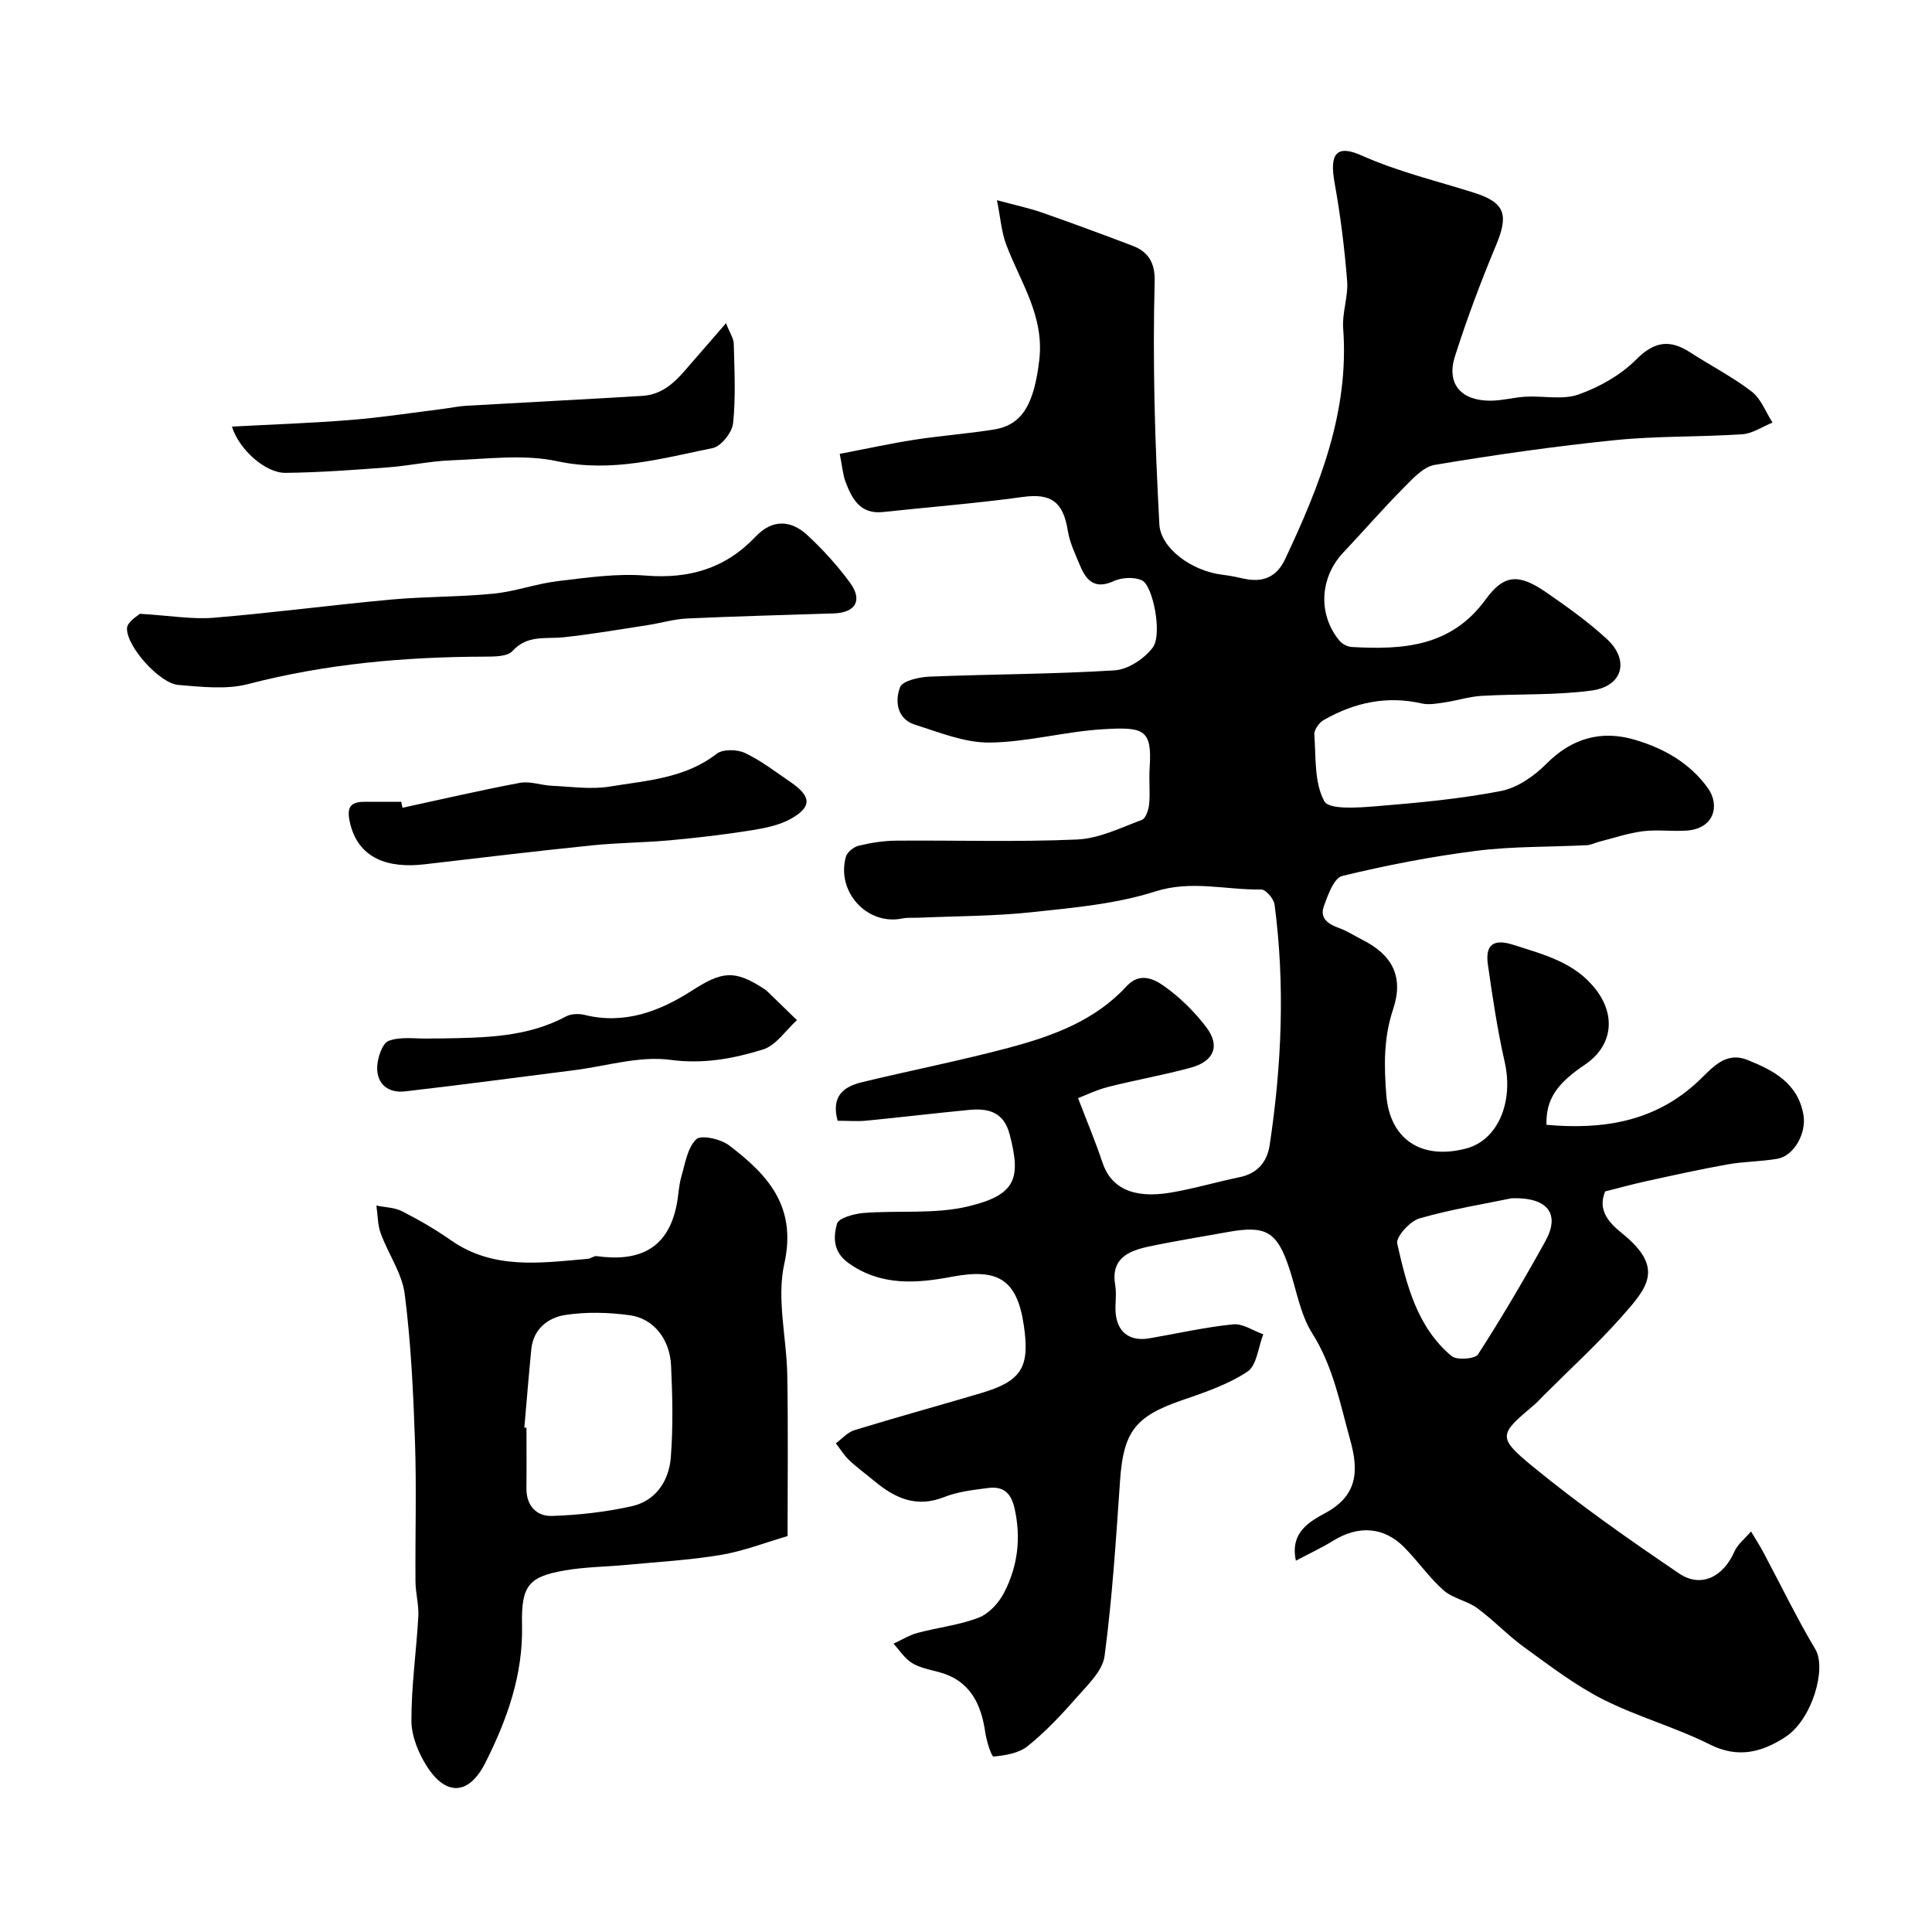
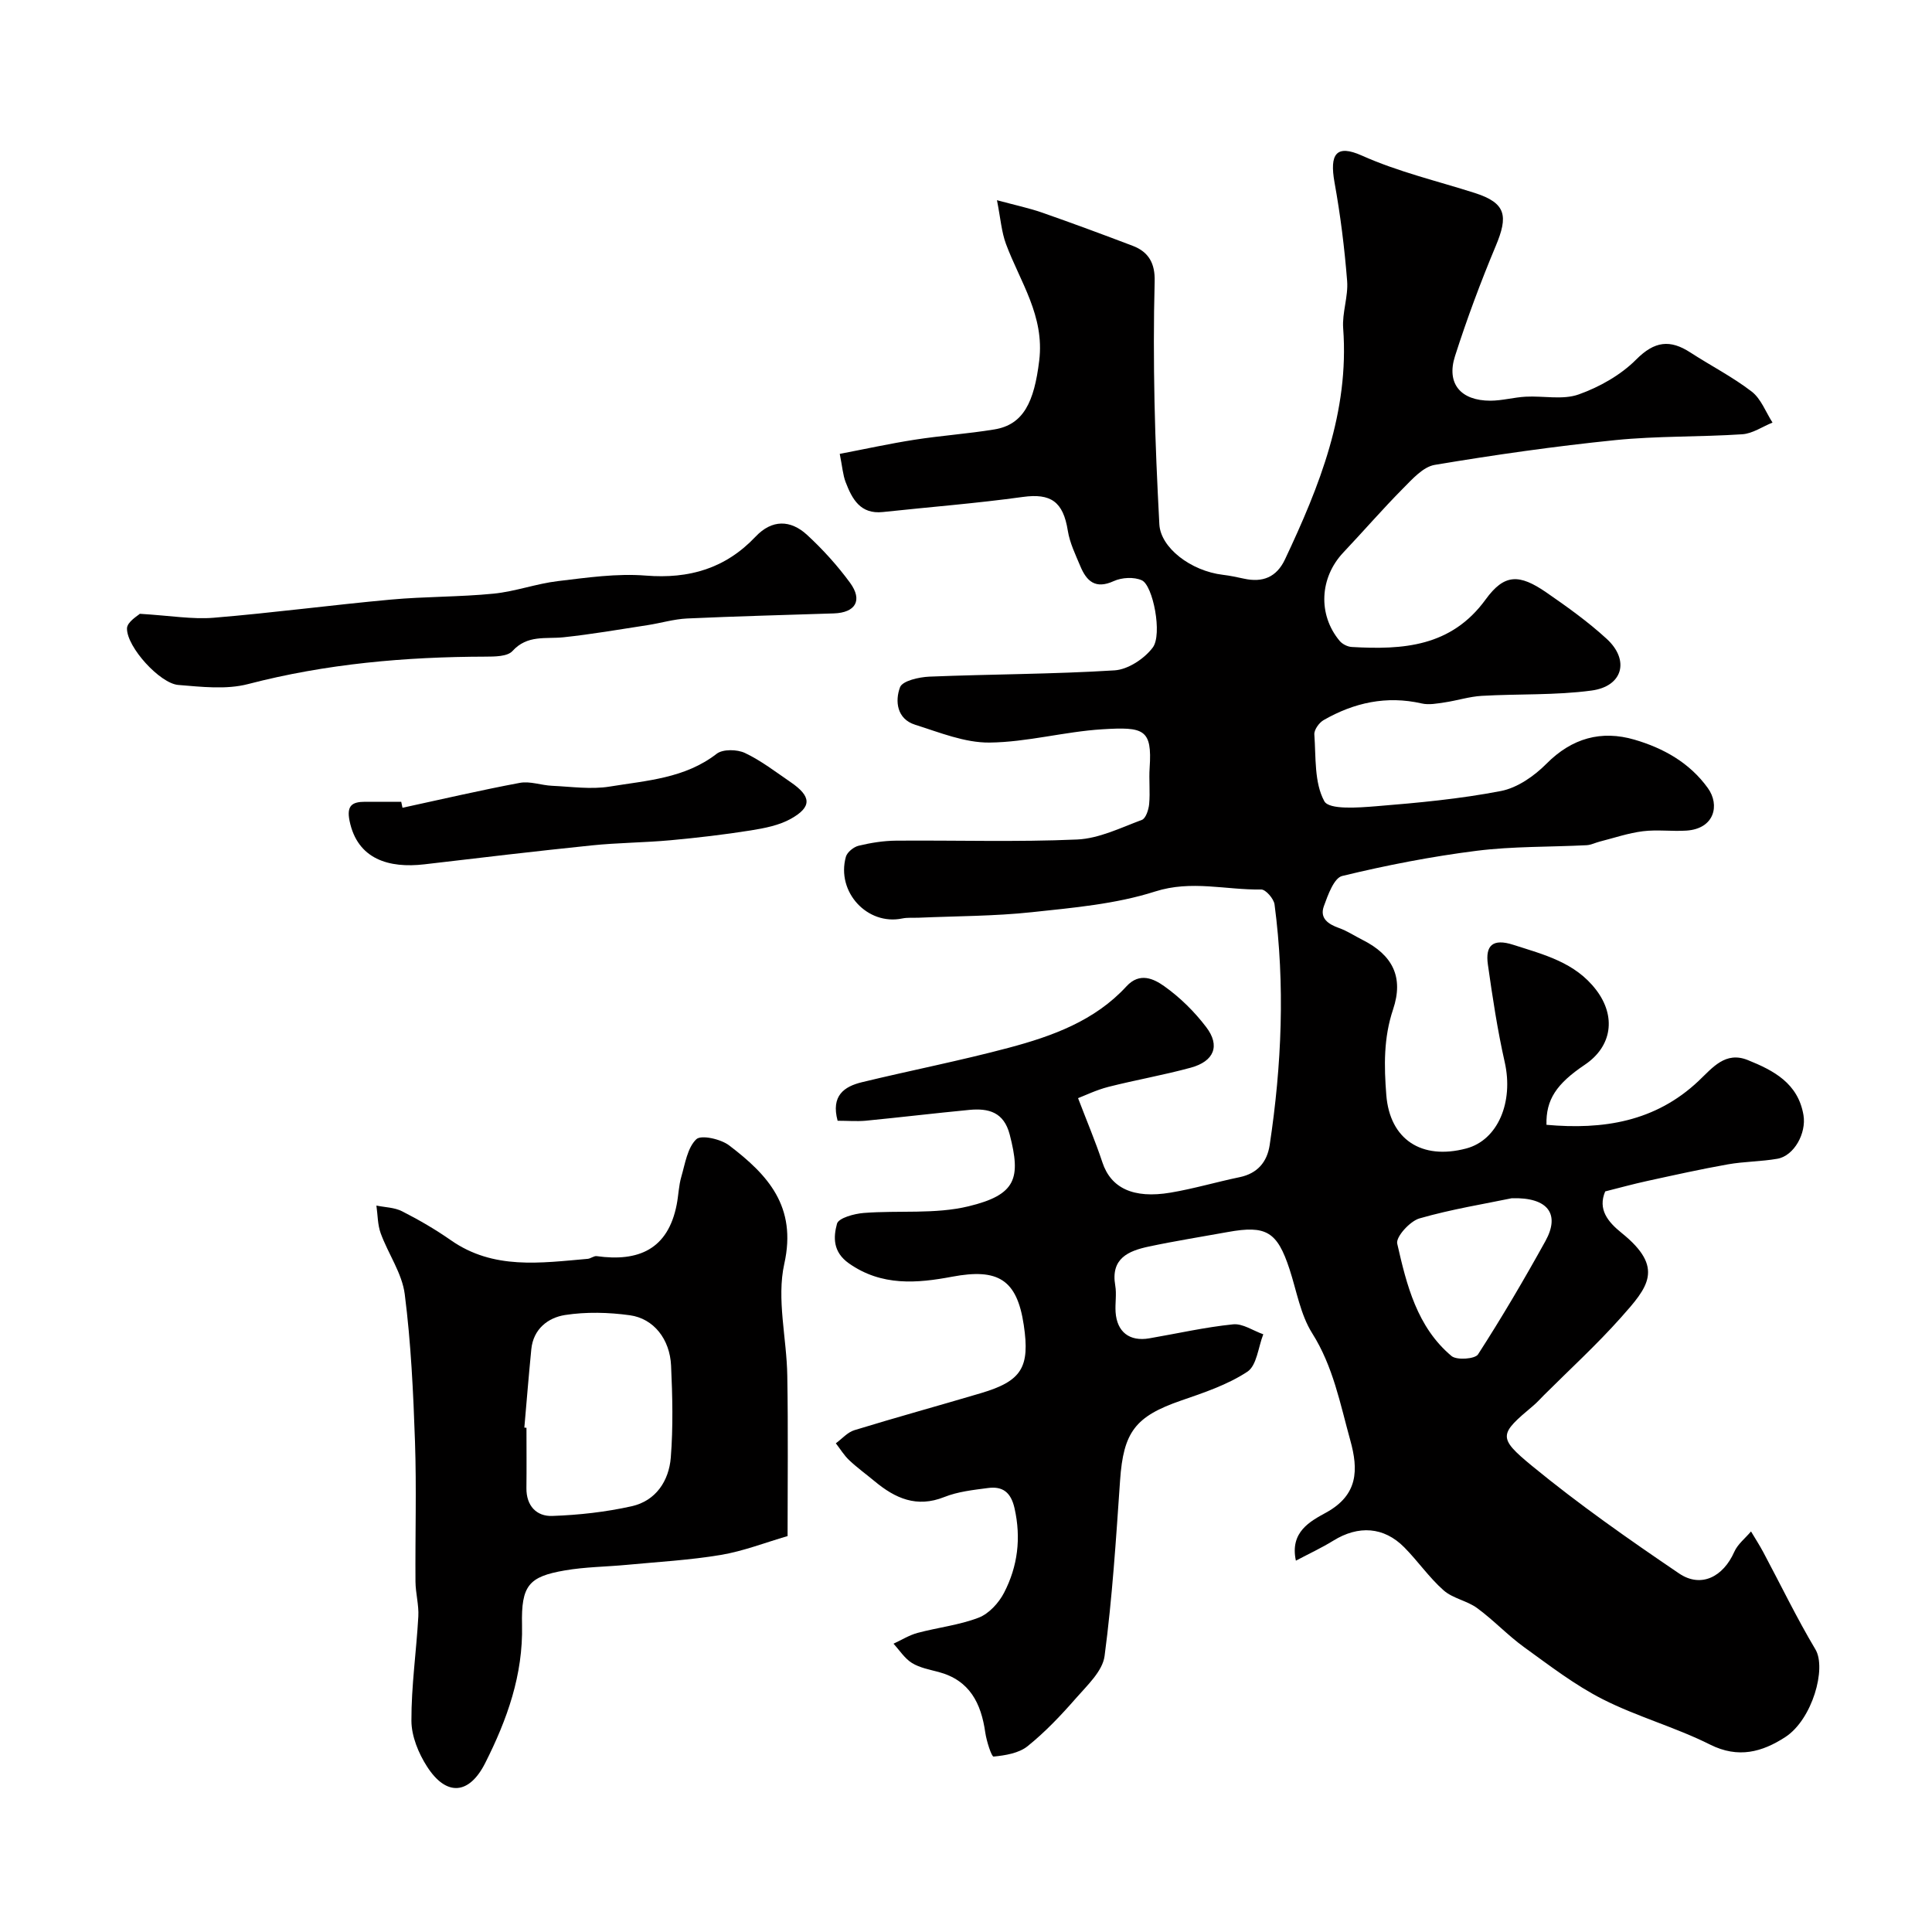
<svg xmlns="http://www.w3.org/2000/svg" enable-background="new 0 0 400 400" viewBox="0 0 400 400">
  <g fill="#010000">
    <path d="m173.42 232.04c-1.41-5.2 1.37-7.09 5.03-7.98 10.12-2.45 20.35-4.45 30.4-7.13 9.01-2.4 17.82-5.58 24.38-12.73 2.75-2.99 5.68-1.53 7.81-.02 3.27 2.32 6.26 5.27 8.69 8.47 2.95 3.86 1.64 7.08-3.19 8.4-5.63 1.54-11.42 2.54-17.08 3.98-2.49.64-4.85 1.79-6.26 2.33 1.83 4.79 3.61 8.99 5.04 13.3 1.75 5.28 6.34 7.57 14.12 6.26 4.81-.81 9.52-2.21 14.3-3.2 3.7-.77 5.68-3.16 6.21-6.63 2.5-16.56 3.21-33.19 1.01-49.84-.16-1.18-1.83-3.11-2.77-3.09-7.29.13-14.4-2-21.97.42-8.14 2.6-16.94 3.36-25.52 4.28-7.73.83-15.56.8-23.34 1.14-1.16.05-2.36-.07-3.48.16-7.21 1.5-13.7-5.48-11.67-12.77.27-.96 1.61-2.04 2.64-2.29 2.53-.61 5.16-1.03 7.75-1.05 12.5-.1 25.01.31 37.49-.24 4.53-.2 9.02-2.43 13.4-4.06.82-.3 1.4-2.11 1.51-3.28.23-2.48-.07-5 .1-7.49.55-8.06-1.21-8.51-9.79-7.99-7.82.48-15.58 2.67-23.37 2.75-5.13.05-10.34-2.1-15.39-3.69-3.79-1.19-4.2-4.9-3.13-7.76.5-1.34 3.95-2.11 6.09-2.2 12.78-.52 25.59-.5 38.34-1.3 2.79-.18 6.17-2.42 7.9-4.73 2.03-2.72.04-12.86-2.26-13.91-1.61-.74-4.16-.6-5.82.16-3.81 1.74-5.63.01-6.93-3.11-1-2.39-2.18-4.8-2.58-7.32-.96-6.05-3.54-7.79-9.33-6.99-9.61 1.33-19.3 2.08-28.96 3.12-4.66.5-6.37-2.69-7.71-6.19-.57-1.49-.68-3.16-1.22-5.85 5.14-.98 10.26-2.11 15.44-2.92 5.5-.86 11.07-1.24 16.57-2.14 6.05-.99 8.25-5.69 9.29-14.26 1.13-9.28-3.95-16.27-6.88-24.13-.93-2.5-1.12-5.28-1.87-9.07 3.89 1.05 6.69 1.64 9.36 2.57 6.29 2.2 12.53 4.51 18.76 6.88 3.31 1.26 4.63 3.66 4.53 7.34-.22 8.33-.2 16.67-.03 25 .17 8.44.56 16.87 1 25.3.25 4.86 6.51 9.68 13.17 10.47 1.45.17 2.89.48 4.32.79 3.89.86 6.77-.27 8.53-4 7.14-15.16 13.32-30.52 12.04-47.83-.24-3.23 1.07-6.57.82-9.79-.54-6.83-1.39-13.66-2.61-20.4-1.05-5.87.32-7.96 5.66-5.57 7.61 3.4 15.58 5.25 23.4 7.75 6.49 2.08 6.92 4.76 4.32 10.96-3.13 7.48-5.97 15.1-8.44 22.82-1.82 5.7 1.19 9.23 7.35 9.22 2.43-.01 4.85-.7 7.29-.83 3.68-.2 7.68.71 10.98-.47 4.31-1.54 8.7-4.01 11.9-7.23 3.81-3.83 7.02-4.18 11.23-1.44 4.21 2.73 8.73 5.04 12.69 8.09 1.93 1.49 2.9 4.23 4.3 6.41-2.09.84-4.13 2.28-6.26 2.42-8.75.58-17.57.33-26.28 1.21-12.52 1.27-25 3.05-37.4 5.13-2.42.41-4.66 2.97-6.6 4.92-4.24 4.28-8.18 8.84-12.32 13.22-4.9 5.19-5.31 12.86-.76 18.3.56.67 1.63 1.21 2.5 1.26 10.59.61 20.59-.02 27.72-9.83 3.86-5.31 6.92-5.37 12.62-1.43 4.3 2.97 8.59 6.04 12.43 9.56 4.82 4.4 3.39 9.85-3.12 10.72-7.49 1.01-15.16.66-22.74 1.1-2.56.15-5.08.97-7.64 1.35-1.58.23-3.29.57-4.79.22-7.28-1.66-13.99-.17-20.3 3.45-.94.54-1.99 2.01-1.92 2.97.34 4.71-.04 9.98 2.07 13.83.99 1.8 7.06 1.33 10.75 1.03 8.64-.7 17.32-1.51 25.81-3.15 3.41-.66 6.9-3.1 9.43-5.65 5.28-5.32 11.37-6.98 18.22-4.98 5.96 1.74 11.41 4.76 15.19 10.02 2.53 3.51 1.39 8.44-4.46 8.81-2.99.19-6.03-.24-8.99.13-3 .37-5.93 1.38-8.89 2.13-.93.23-1.83.71-2.76.76-7.6.39-15.26.21-22.79 1.16-9.35 1.18-18.65 2.99-27.81 5.21-1.7.41-2.96 3.94-3.8 6.26-.91 2.52.92 3.73 3.17 4.53 1.69.6 3.21 1.63 4.83 2.44 6.24 3.14 8.57 7.71 6.33 14.4-1.98 5.9-1.87 11.76-1.4 17.73.73 9.18 7.28 13.51 16.55 11.06 6.55-1.74 9.83-9.6 7.97-17.86-1.51-6.67-2.53-13.46-3.49-20.23-.56-3.96 1.02-5.44 5.25-4.08 6.35 2.04 12.8 3.62 17.16 9.33 4.18 5.47 3.32 11.7-2.35 15.51-5.87 3.95-8.06 7.22-7.93 12.43 11.7 1.05 22.54-.62 31.5-9.09 2.89-2.74 5.54-6.18 10.17-4.32 5.37 2.16 10.42 4.8 11.54 11.4.63 3.75-1.94 8.44-5.41 9.04-3.39.59-6.88.56-10.26 1.16-5.59.99-11.14 2.23-16.69 3.44-2.84.62-5.65 1.39-8.69 2.16-1.58 3.71.55 6.3 3.39 8.59 8.99 7.24 5.45 11.25-.13 17.52-5.02 5.64-10.63 10.77-15.99 16.12-.71.71-1.37 1.46-2.14 2.11-7.04 5.92-7.52 6.54-.27 12.5 9.7 7.97 20.04 15.21 30.44 22.26 4.54 3.07 9.13.7 11.42-4.47.71-1.61 2.29-2.83 3.47-4.23.85 1.43 1.76 2.83 2.54 4.29 3.59 6.72 6.9 13.6 10.8 20.14 2.32 3.89-.63 14.51-6.27 18.16-4.75 3.07-9.69 4.47-15.54 1.54-7.18-3.6-15.07-5.76-22.23-9.39-5.77-2.93-11-6.97-16.28-10.78-3.41-2.47-6.32-5.6-9.72-8.09-2.1-1.54-5.04-1.99-6.95-3.68-2.99-2.64-5.31-6.04-8.14-8.9-4.22-4.27-9.49-4.6-14.68-1.39-2.41 1.49-5.01 2.69-7.76 4.15-1.29-5.97 2.99-8.16 6.28-9.97 6.63-3.66 6.68-8.85 4.98-14.96-2.1-7.56-3.53-15.25-7.88-22.15-2.44-3.87-3.23-8.8-4.7-13.28-2.55-7.76-4.81-9.13-12.79-7.68-5.44.99-10.91 1.85-16.32 3-4.23.9-7.95 2.44-6.97 8.08.31 1.78-.05 3.66.07 5.49.28 4.12 2.88 6.14 6.97 5.44 5.78-.99 11.53-2.31 17.35-2.9 2-.21 4.17 1.33 6.26 2.06-1.05 2.66-1.34 6.47-3.3 7.75-4.11 2.71-9 4.34-13.72 5.97-9.49 3.28-11.94 6.51-12.63 16.53-.84 12.14-1.61 24.31-3.21 36.36-.41 3.12-3.57 6.05-5.88 8.69-3.11 3.56-6.4 7.04-10.07 9.99-1.81 1.45-4.61 1.9-7.03 2.14-.42.04-1.46-3.19-1.72-4.98-.86-6.06-3.22-10.81-9.65-12.53-1.88-.5-3.91-.87-5.52-1.86-1.52-.94-2.57-2.63-3.83-4 1.65-.76 3.23-1.76 4.96-2.23 4.21-1.13 8.64-1.61 12.67-3.16 2.13-.82 4.17-3.05 5.26-5.16 2.83-5.46 3.56-11.31 2.17-17.49-.75-3.32-2.46-4.6-5.51-4.19-3.05.4-6.23.74-9.05 1.87-5.7 2.27-10.14.27-14.38-3.25-1.77-1.47-3.64-2.82-5.3-4.39-1.07-1.01-1.85-2.32-2.76-3.49 1.27-.92 2.4-2.27 3.82-2.71 8.7-2.67 17.48-5.08 26.21-7.67 8.46-2.51 10.19-5.33 8.88-14.11-1.41-9.47-5.37-11.78-14.84-10-7.23 1.36-14.59 2.01-21.37-2.77-3.34-2.36-3.22-5.42-2.46-8.2.32-1.19 3.57-2.08 5.55-2.23 7.24-.57 14.76.3 21.69-1.38 9.89-2.39 10.86-5.81 8.52-14.85-1.21-4.66-4.37-5.48-8.34-5.11-7.19.69-14.36 1.55-21.54 2.25-1.82.15-3.72 0-5.75 0zm139.58 16.04c-5.55 1.16-12.45 2.26-19.12 4.18-1.97.57-4.92 3.83-4.6 5.22 1.94 8.55 4.1 17.28 11.24 23.27 1.07.9 4.86.63 5.49-.34 4.93-7.64 9.55-15.51 13.96-23.47 3.04-5.51.63-9.08-6.97-8.86z" />
    <path d="m163.06 318.03c-4.68 1.36-9.16 3.12-13.81 3.9-6.45 1.08-13.02 1.44-19.54 2.06-4.26.4-8.57.42-12.77 1.15-7.45 1.28-9.05 3.1-8.86 11.28.24 10.35-3.09 19.6-7.61 28.57-3.32 6.6-8.05 7-12.06.75-1.77-2.75-3.22-6.28-3.23-9.46-.03-7.2 1.03-14.4 1.43-21.62.13-2.38-.57-4.8-.59-7.2-.07-9.66.23-19.32-.1-28.97-.35-10.19-.83-20.42-2.12-30.53-.55-4.34-3.43-8.36-4.98-12.62-.65-1.78-.61-3.82-.89-5.74 1.79.37 3.76.38 5.33 1.19 3.48 1.77 6.89 3.75 10.08 5.98 8.82 6.18 18.61 4.7 28.34 3.86.63-.06 1.28-.64 1.86-.56 8.64 1.21 14.77-1.39 16.57-10.71.37-1.9.41-3.88.95-5.73.79-2.72 1.26-5.99 3.1-7.76 1-.96 5.08-.05 6.81 1.28 7.97 6.07 14.06 12.6 11.41 24.5-1.63 7.32.51 15.44.62 23.2.19 11.21.06 22.43.06 33.18zm-54.5-22.46c.15.01.3.02.44.04 0 4.16.04 8.33-.01 12.49-.04 3.66 2.1 5.88 5.35 5.76 5.51-.19 11.08-.81 16.45-2.01 4.99-1.12 7.7-5.24 8.09-10.07.5-6.31.35-12.7.06-19.03-.25-5.49-3.6-9.76-8.53-10.44-4.41-.61-9.05-.73-13.43-.05-3.52.55-6.57 2.9-6.98 7.1-.53 5.4-.97 10.8-1.44 16.21z" />
    <path d="m28.95 127.08c6.41.39 10.89 1.18 15.27.82 12.25-1.01 24.44-2.64 36.69-3.76 7.07-.65 14.21-.53 21.27-1.23 4.49-.44 8.85-2.07 13.34-2.6 6.03-.72 12.19-1.62 18.18-1.14 9.02.72 16.52-1.49 22.75-8.08 3.38-3.57 7.22-3.49 10.63-.36 3.26 3 6.29 6.35 8.91 9.92 2.67 3.65 1.13 6.2-3.36 6.35-10.12.33-20.25.59-30.37 1.05-2.75.13-5.46.96-8.2 1.38-5.79.89-11.56 1.89-17.38 2.51-3.7.39-7.49-.56-10.58 2.85-1.04 1.15-3.68 1.15-5.58 1.16-16.61.04-32.99 1.47-49.16 5.68-4.54 1.18-9.66.57-14.46.18-3.78-.31-10.63-7.81-10.61-11.68-.01-1.37 2.35-2.73 2.66-3.05z" />
-     <path d="m48.02 88.32c8.44-.45 16.58-.72 24.69-1.38 6.34-.51 12.64-1.49 18.96-2.28 1.62-.2 3.23-.56 4.85-.65 12.16-.7 24.33-1.31 36.49-2.05 5.15-.31 7.9-4.26 10.92-7.7 1.92-2.18 3.81-4.39 6.38-7.35.81 2.08 1.59 3.16 1.61 4.27.13 5.49.43 11.02-.14 16.45-.2 1.91-2.48 4.78-4.23 5.14-10.57 2.15-20.95 5.14-32.19 2.72-6.97-1.5-14.54-.45-21.83-.19-4.4.15-8.76 1.13-13.16 1.46-7.07.53-14.16 1.06-21.24 1.14-4.23.05-9.67-4.89-11.11-9.58z" />
    <path d="m83.33 167.24c8.1-1.75 16.17-3.64 24.31-5.16 2.11-.39 4.43.51 6.66.61 3.98.18 8.07.79 11.94.16 7.62-1.25 15.55-1.68 22.14-6.79 1.28-.99 4.24-.93 5.86-.16 3.36 1.59 6.37 3.93 9.46 6.04 4.28 2.93 4.45 5.1.08 7.56-2.46 1.39-5.5 1.97-8.35 2.43-5.49.87-11.03 1.52-16.57 2.03-5.44.5-10.92.51-16.34 1.07-11.57 1.19-23.12 2.56-34.67 3.92-7.29.85-13.85-1.02-15.48-9.01-.64-3.16.53-3.93 3.2-3.94 2.5-.01 5 0 7.5 0 .08.42.17.83.26 1.24z" />
-     <path d="m91.32 215c8.85-.16 17.71-.18 25.85-4.55 1.06-.57 2.67-.62 3.88-.32 8.25 2.03 15.52-.75 22.17-5.01 6.23-4 8.82-4.44 15.03-.35.41.27.77.63 1.13.98 1.88 1.81 3.75 3.64 5.62 5.46-2.32 2.1-4.33 5.24-7.04 6.08-6.14 1.89-12.32 3.06-19.19 2.14-6.42-.86-13.25 1.3-19.89 2.14-11.67 1.48-23.33 3.04-35.02 4.39-3.45.4-5.87-1.49-5.77-5.03.06-1.91 1.05-4.93 2.38-5.43 2.5-.94 5.54-.41 8.36-.48.82-.04 1.66-.02 2.49-.02z" />
  </g>
</svg>